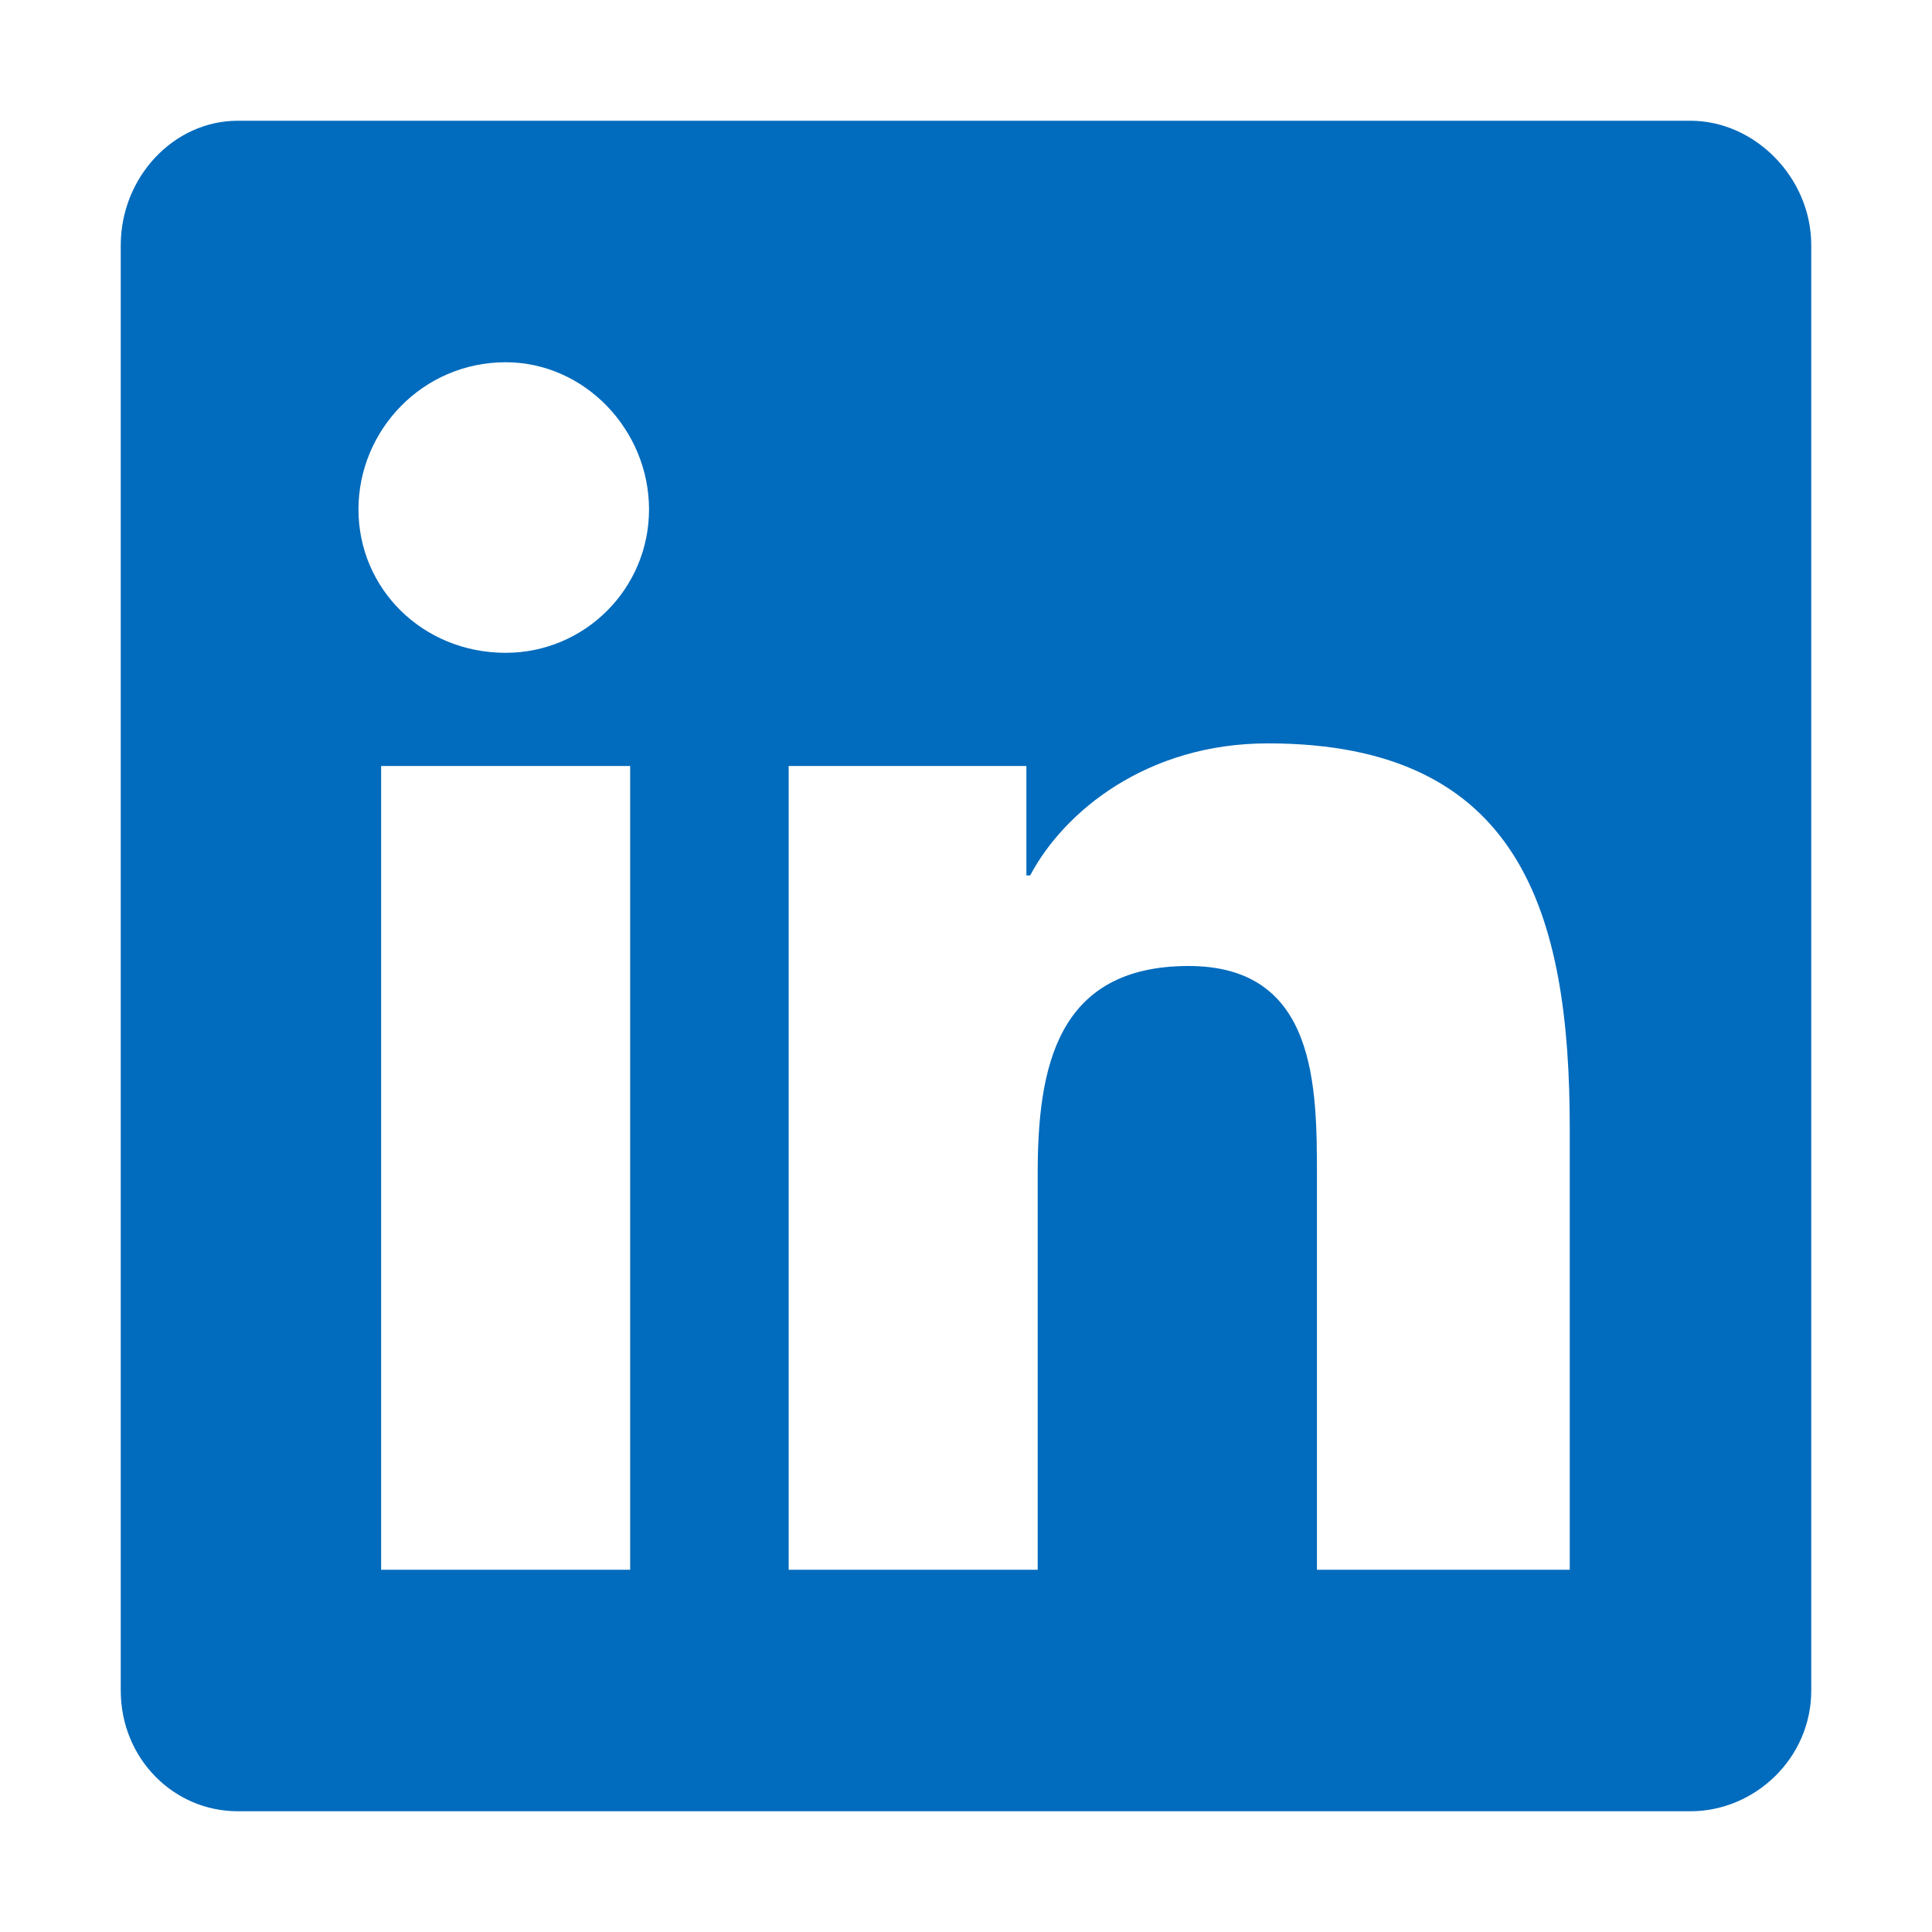
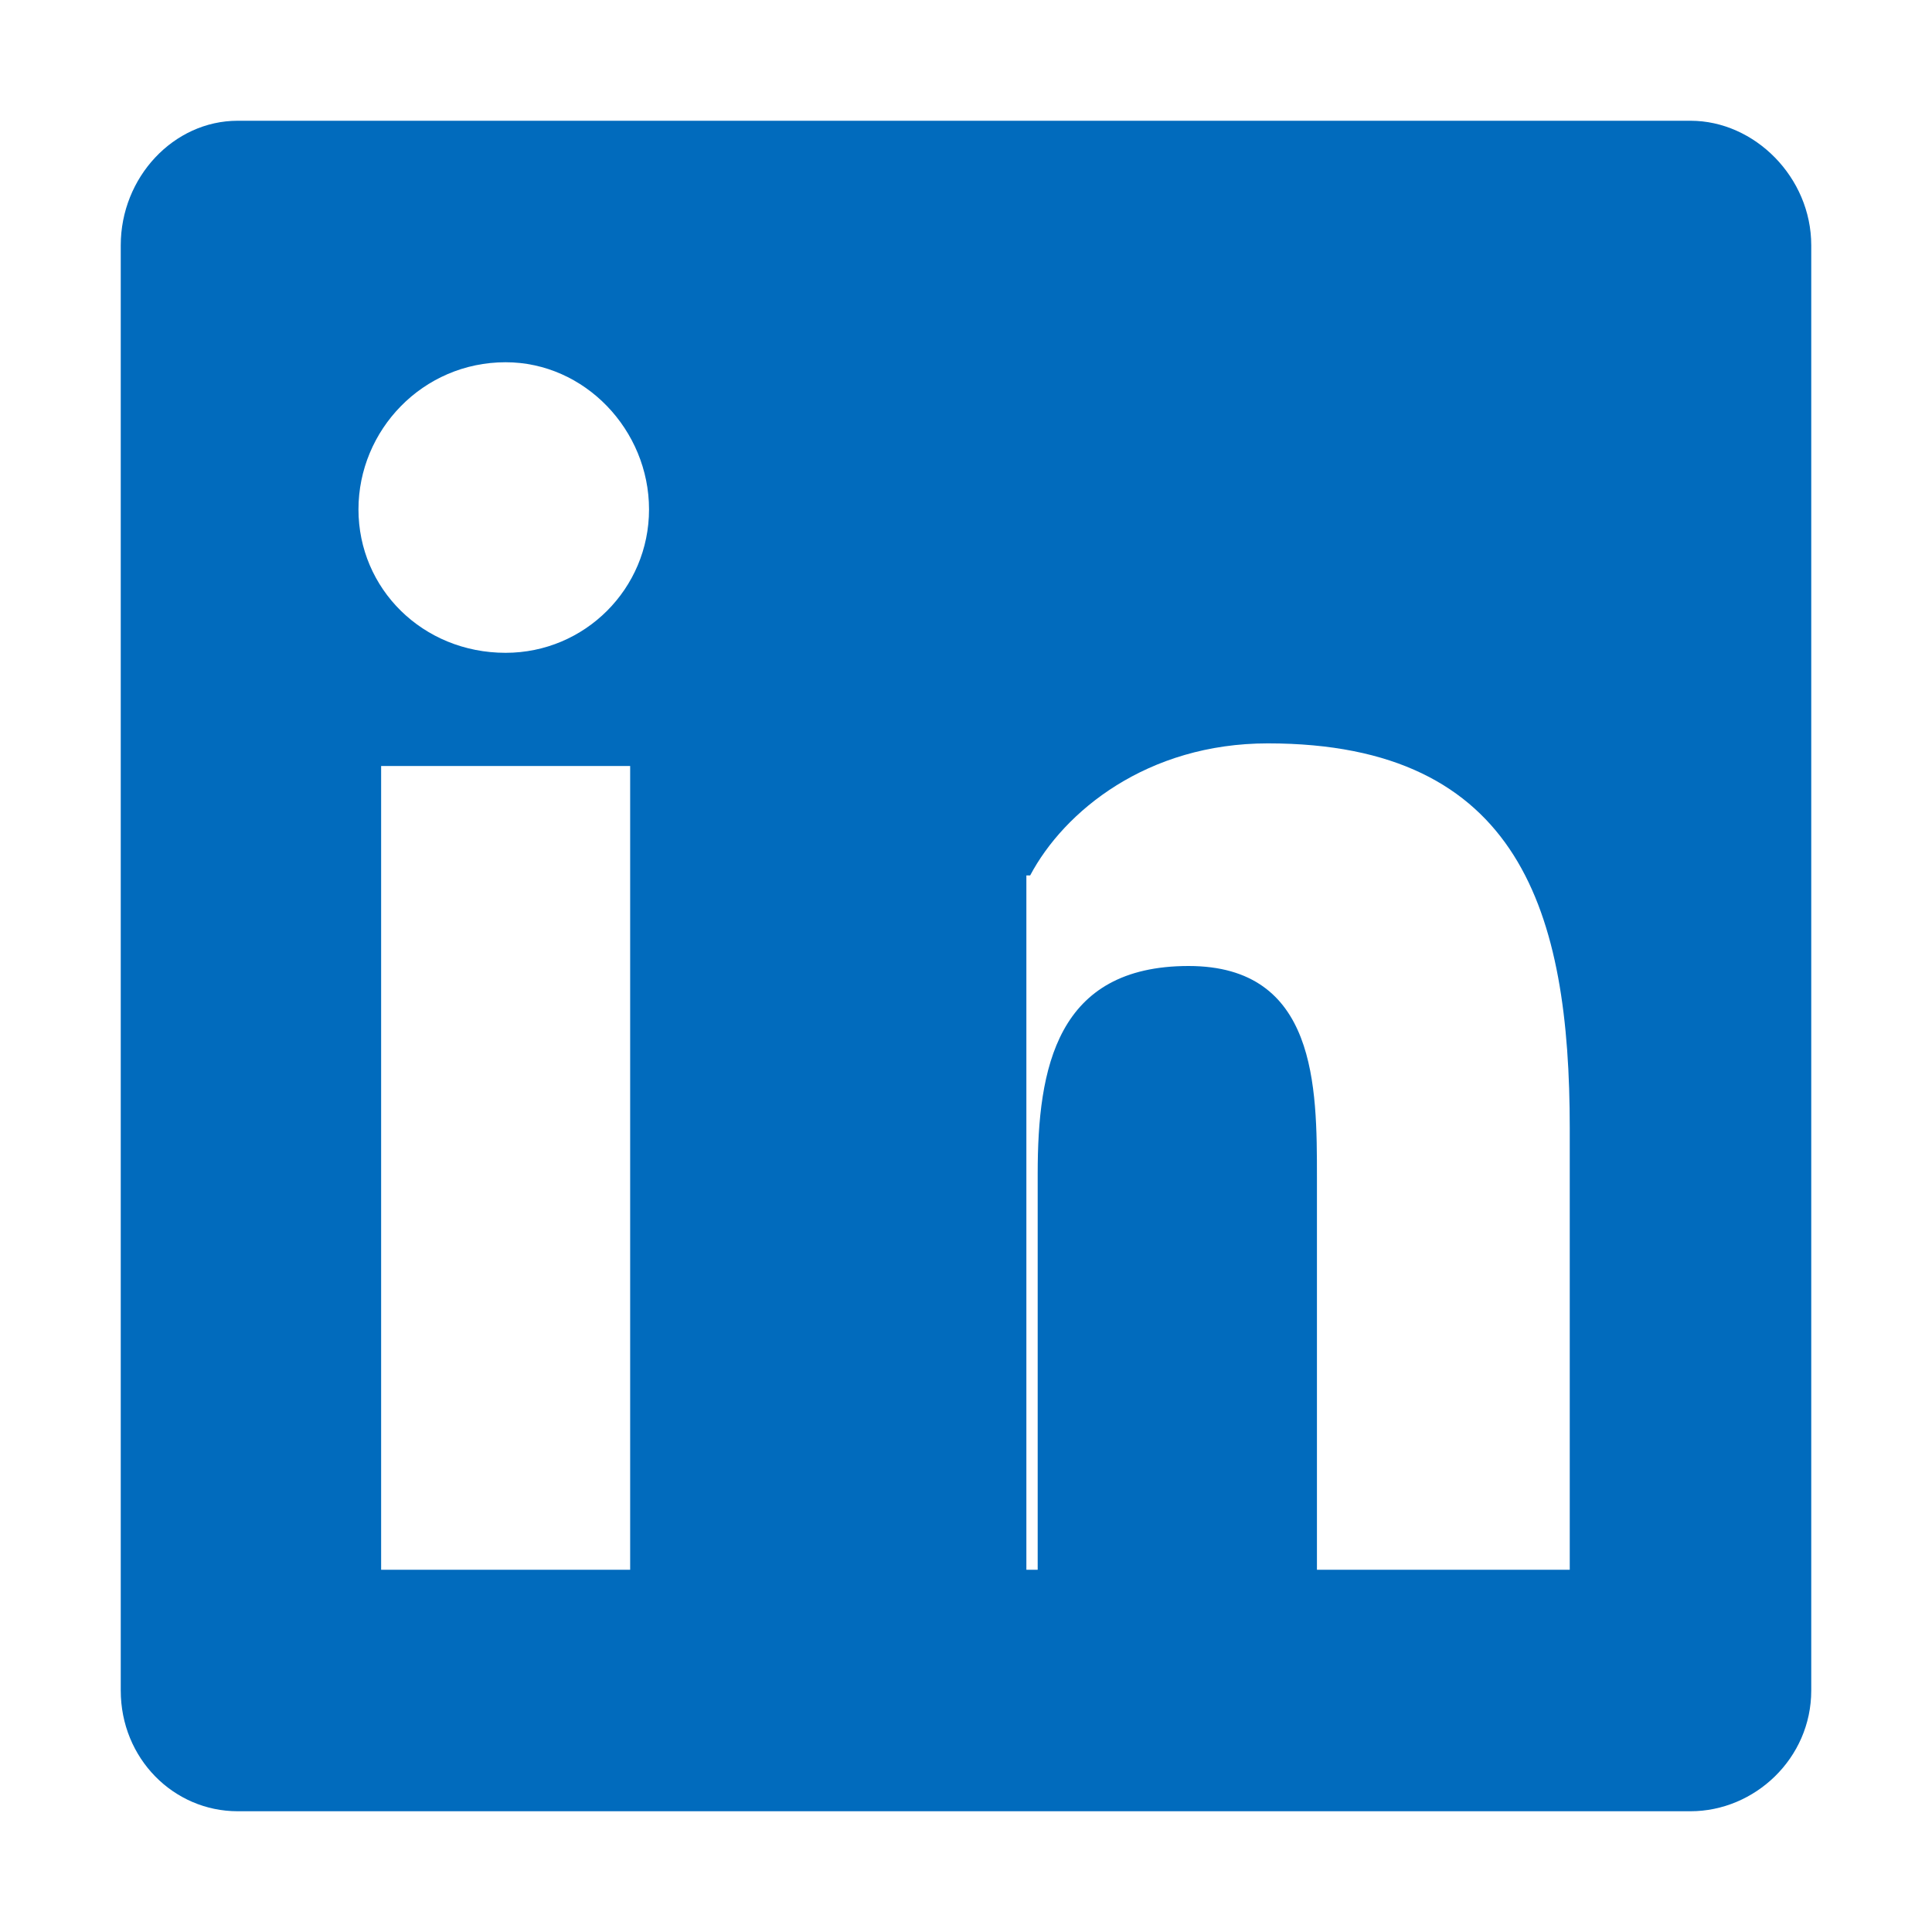
<svg xmlns="http://www.w3.org/2000/svg" width="48" height="48" viewBox="0 0 48 48" fill="none">
-   <path d="M42 3C43.594 3 45 4.406 45 6.094V42C45 43.688 43.594 45 42 45H5.906C4.312 45 3 43.688 3 42V6.094C3 4.406 4.312 3 5.906 3H42ZM15.656 39V19.031H9.469V39H15.656ZM12.562 16.219C14.531 16.219 16.125 14.625 16.125 12.656C16.125 10.688 14.531 9 12.562 9C10.5 9 8.906 10.688 8.906 12.656C8.906 14.625 10.5 16.219 12.562 16.219ZM39 39V28.031C39 22.688 37.781 18.469 31.5 18.469C28.5 18.469 26.438 20.156 25.594 21.75H25.5V19.031H19.594V39H25.781V29.156C25.781 26.531 26.25 24 29.531 24C32.719 24 32.719 27 32.719 29.25V39H39Z" fill="#016BBD" />
+   <path d="M42 3C43.594 3 45 4.406 45 6.094V42C45 43.688 43.594 45 42 45H5.906C4.312 45 3 43.688 3 42V6.094C3 4.406 4.312 3 5.906 3H42ZM15.656 39V19.031H9.469V39H15.656ZM12.562 16.219C14.531 16.219 16.125 14.625 16.125 12.656C16.125 10.688 14.531 9 12.562 9C10.5 9 8.906 10.688 8.906 12.656C8.906 14.625 10.5 16.219 12.562 16.219ZM39 39V28.031C39 22.688 37.781 18.469 31.5 18.469C28.5 18.469 26.438 20.156 25.594 21.75H25.5V19.031V39H25.781V29.156C25.781 26.531 26.25 24 29.531 24C32.719 24 32.719 27 32.719 29.25V39H39Z" fill="#016BBD" />
</svg>